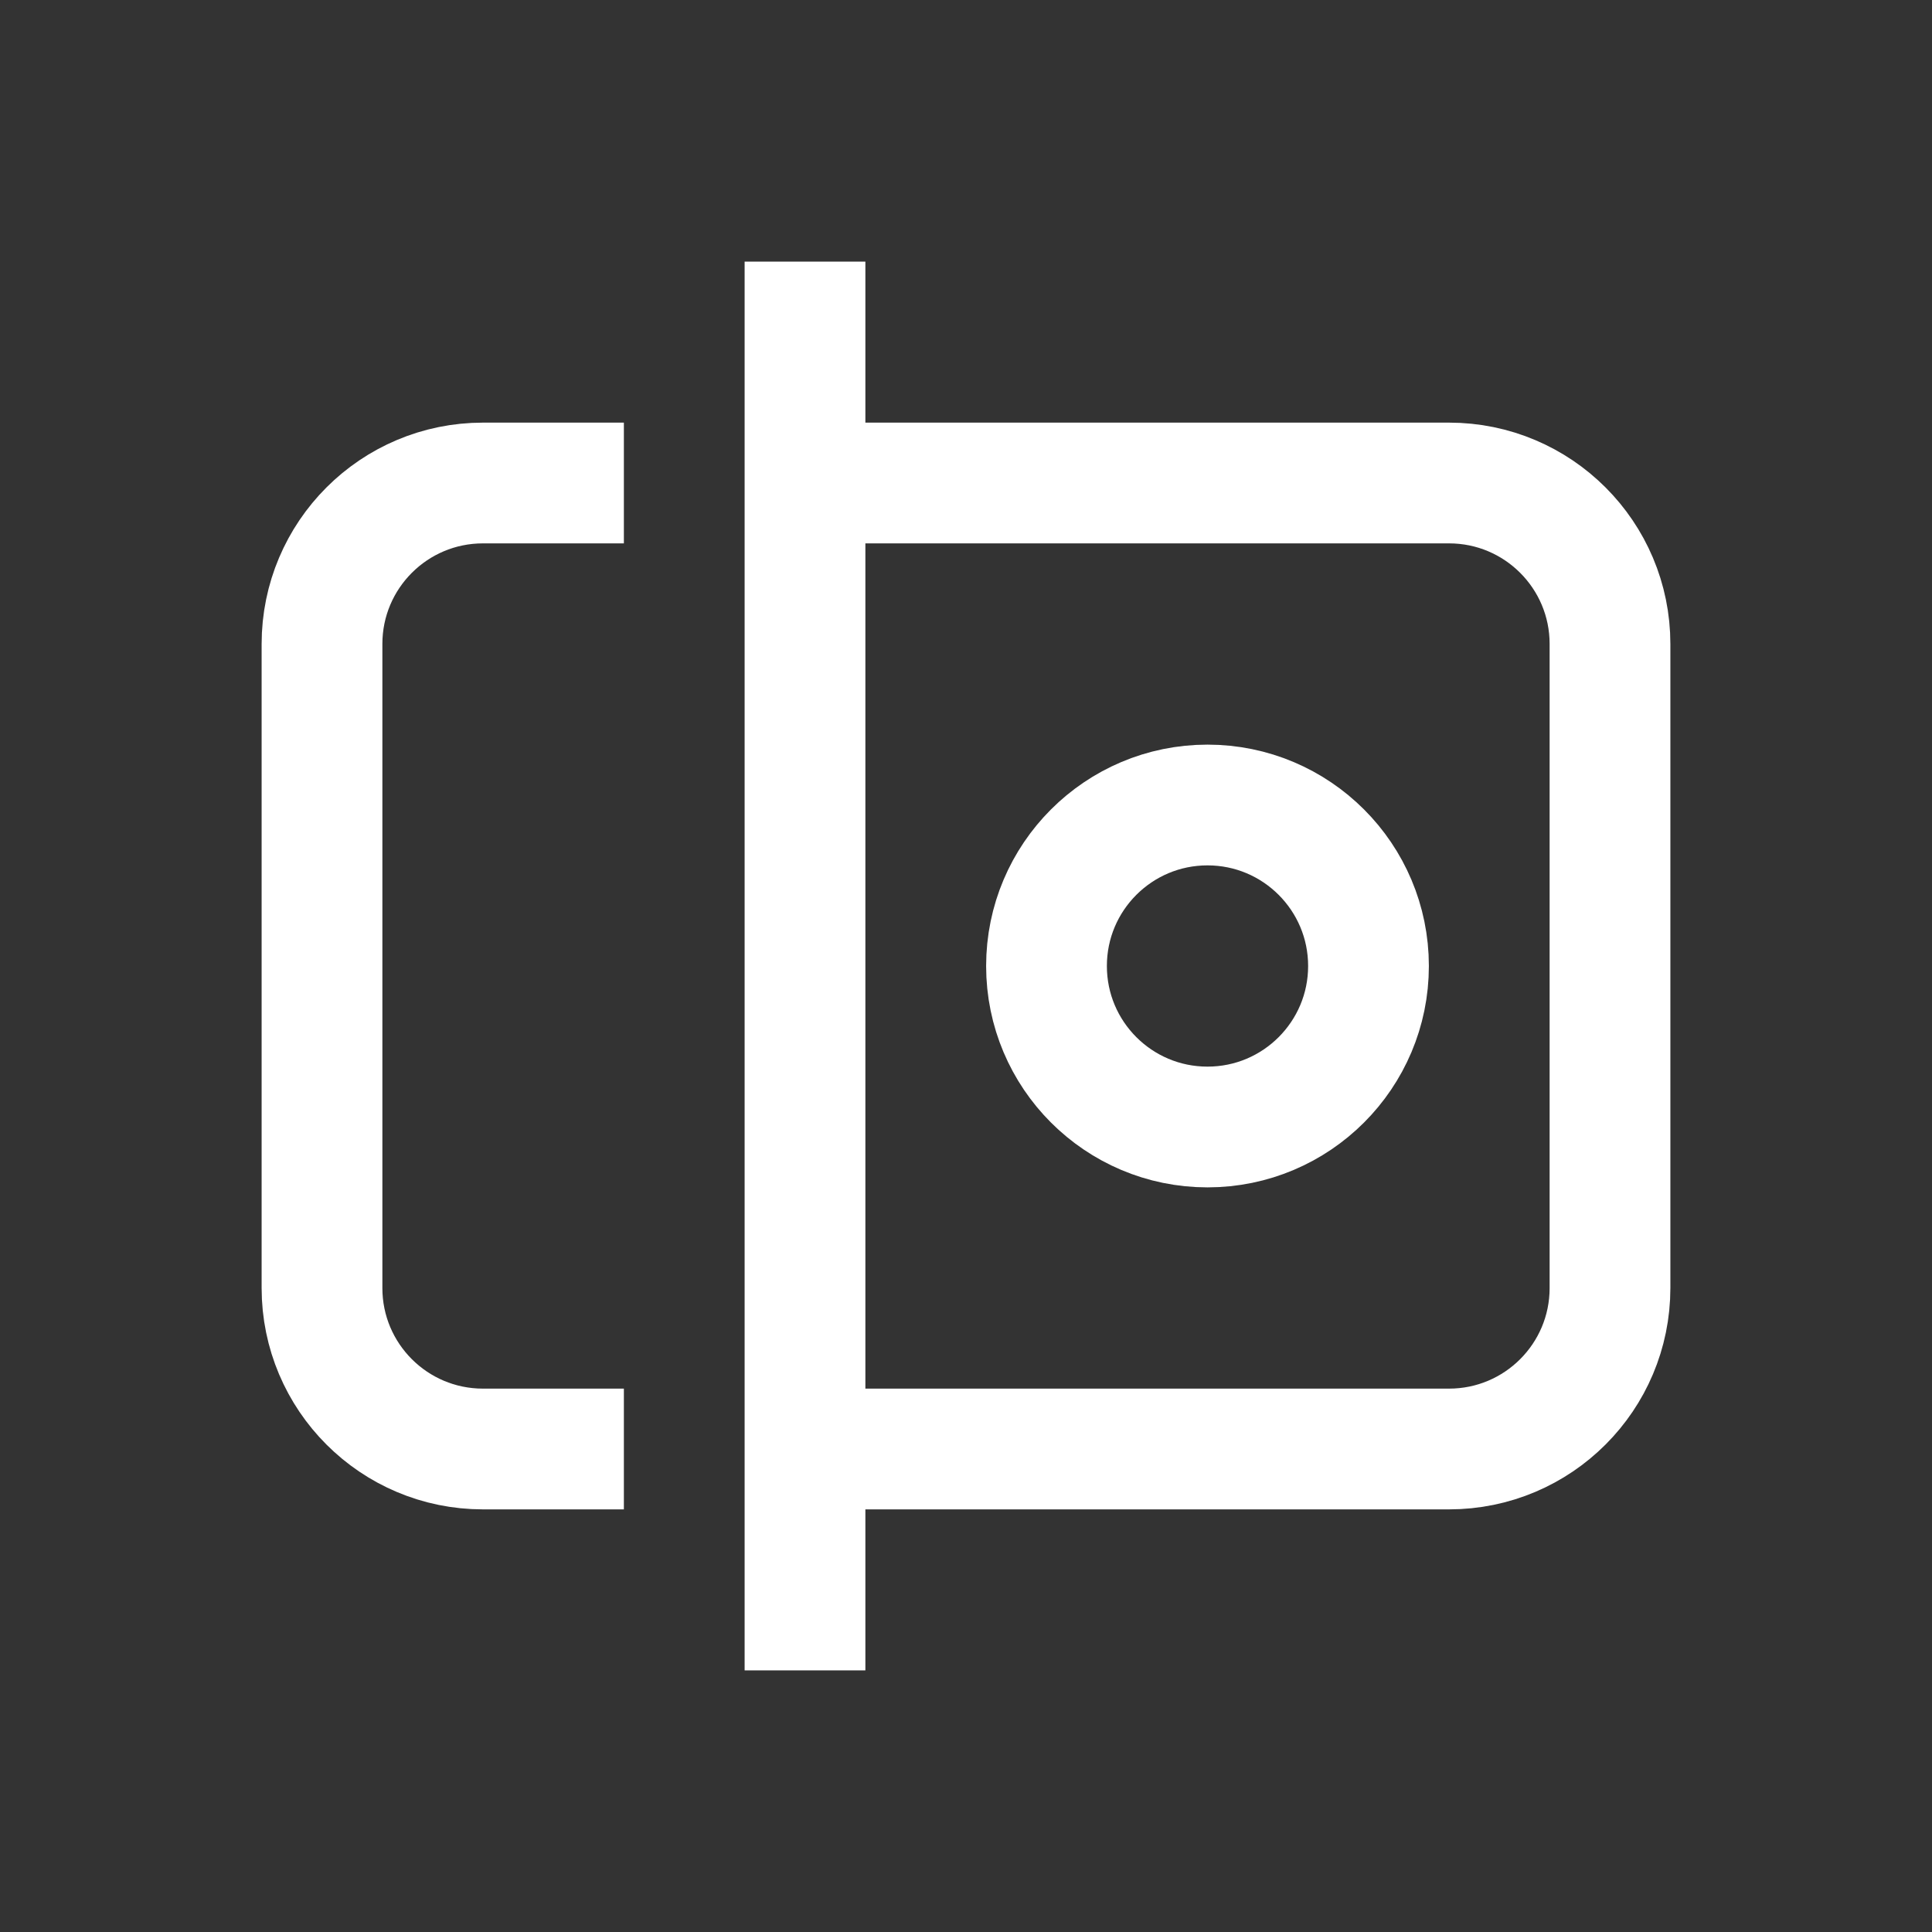
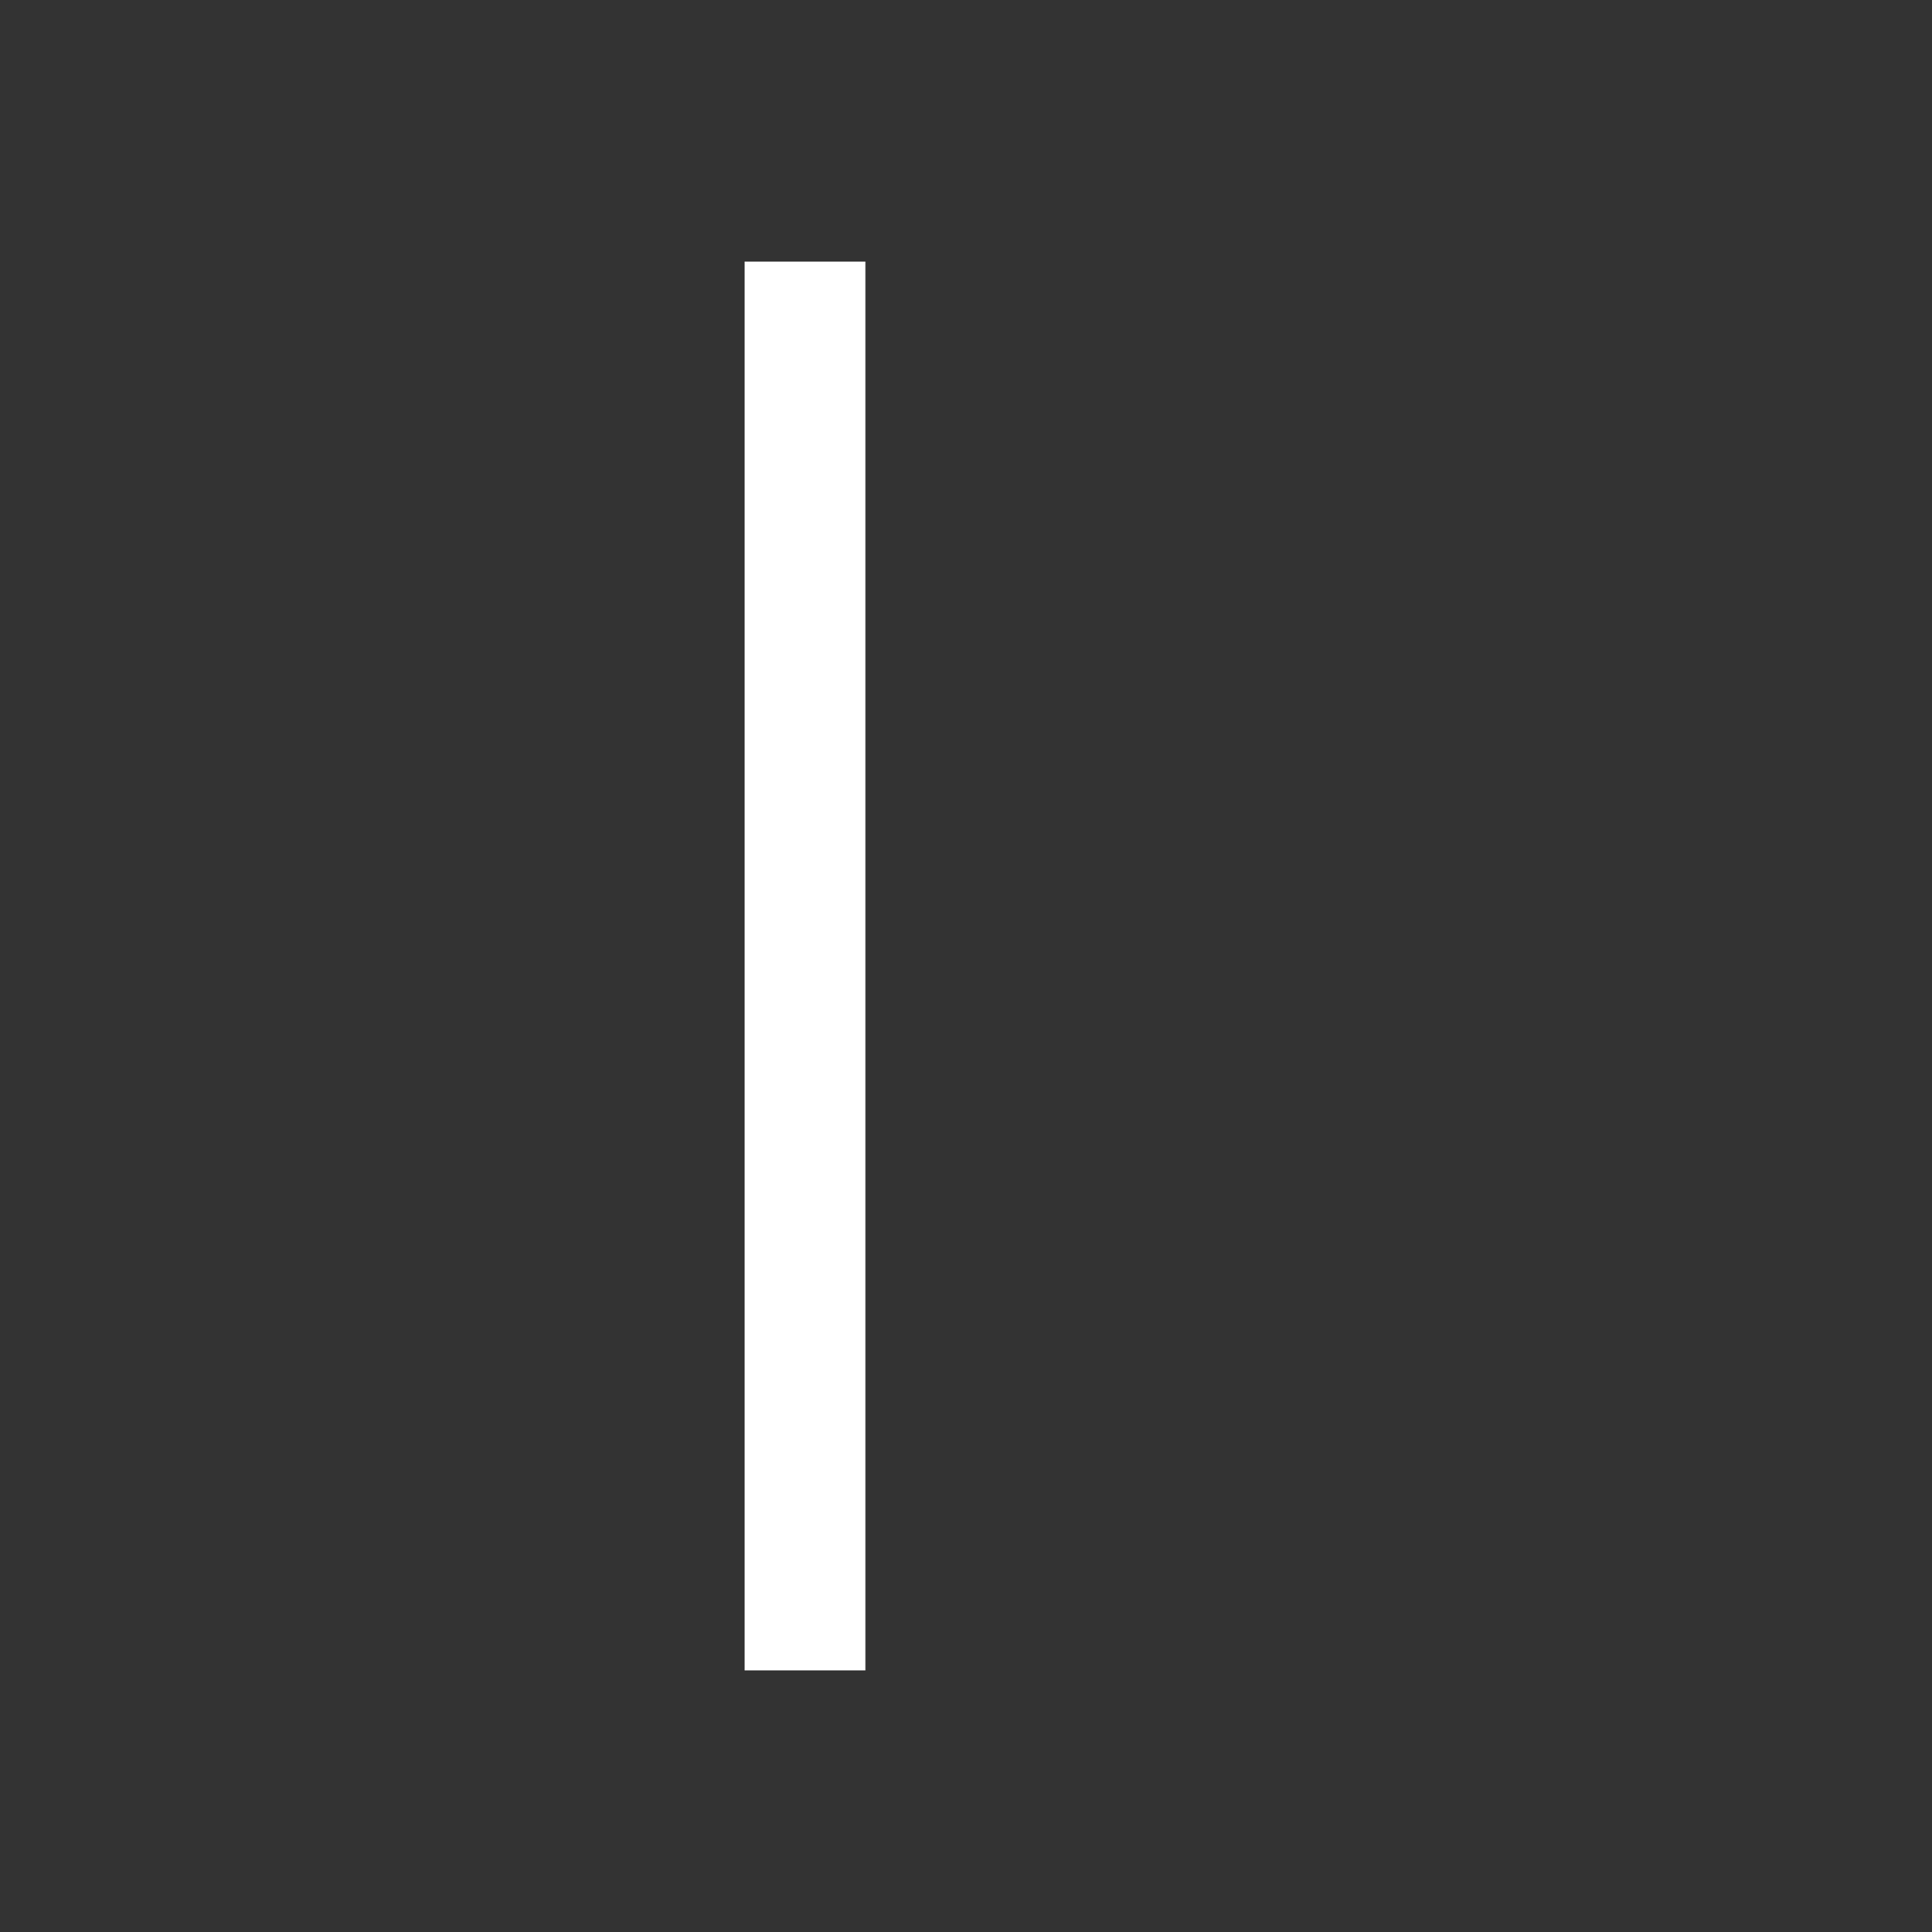
<svg xmlns="http://www.w3.org/2000/svg" width="24" height="24" viewBox="0 0 24 24" fill="none">
  <rect x="0" y="0" width="24" height="24" fill="#333333" stroke="none" />
  <path d="M10 20L10 4" stroke="white" stroke-width="1.5" stroke-linecap="square" stroke-linejoin="round" />
-   <path d="M11 18L18 18C19.105 18 20 17.105 20 16L20 8C20 6.895 19.105 6 18 6L11 6" stroke="white" stroke-width="1.5" stroke-linecap="square" />
-   <path d="M7 6L6 6C4.895 6 4 6.895 4 8L4 16C4 17.105 4.895 18 6 18L7 18" stroke="white" stroke-width="1.5" stroke-linecap="square" />
-   <circle cx="15" cy="12" r="2" stroke="white" stroke-width="1.5" stroke-linecap="square" stroke-linejoin="round" />
</svg>